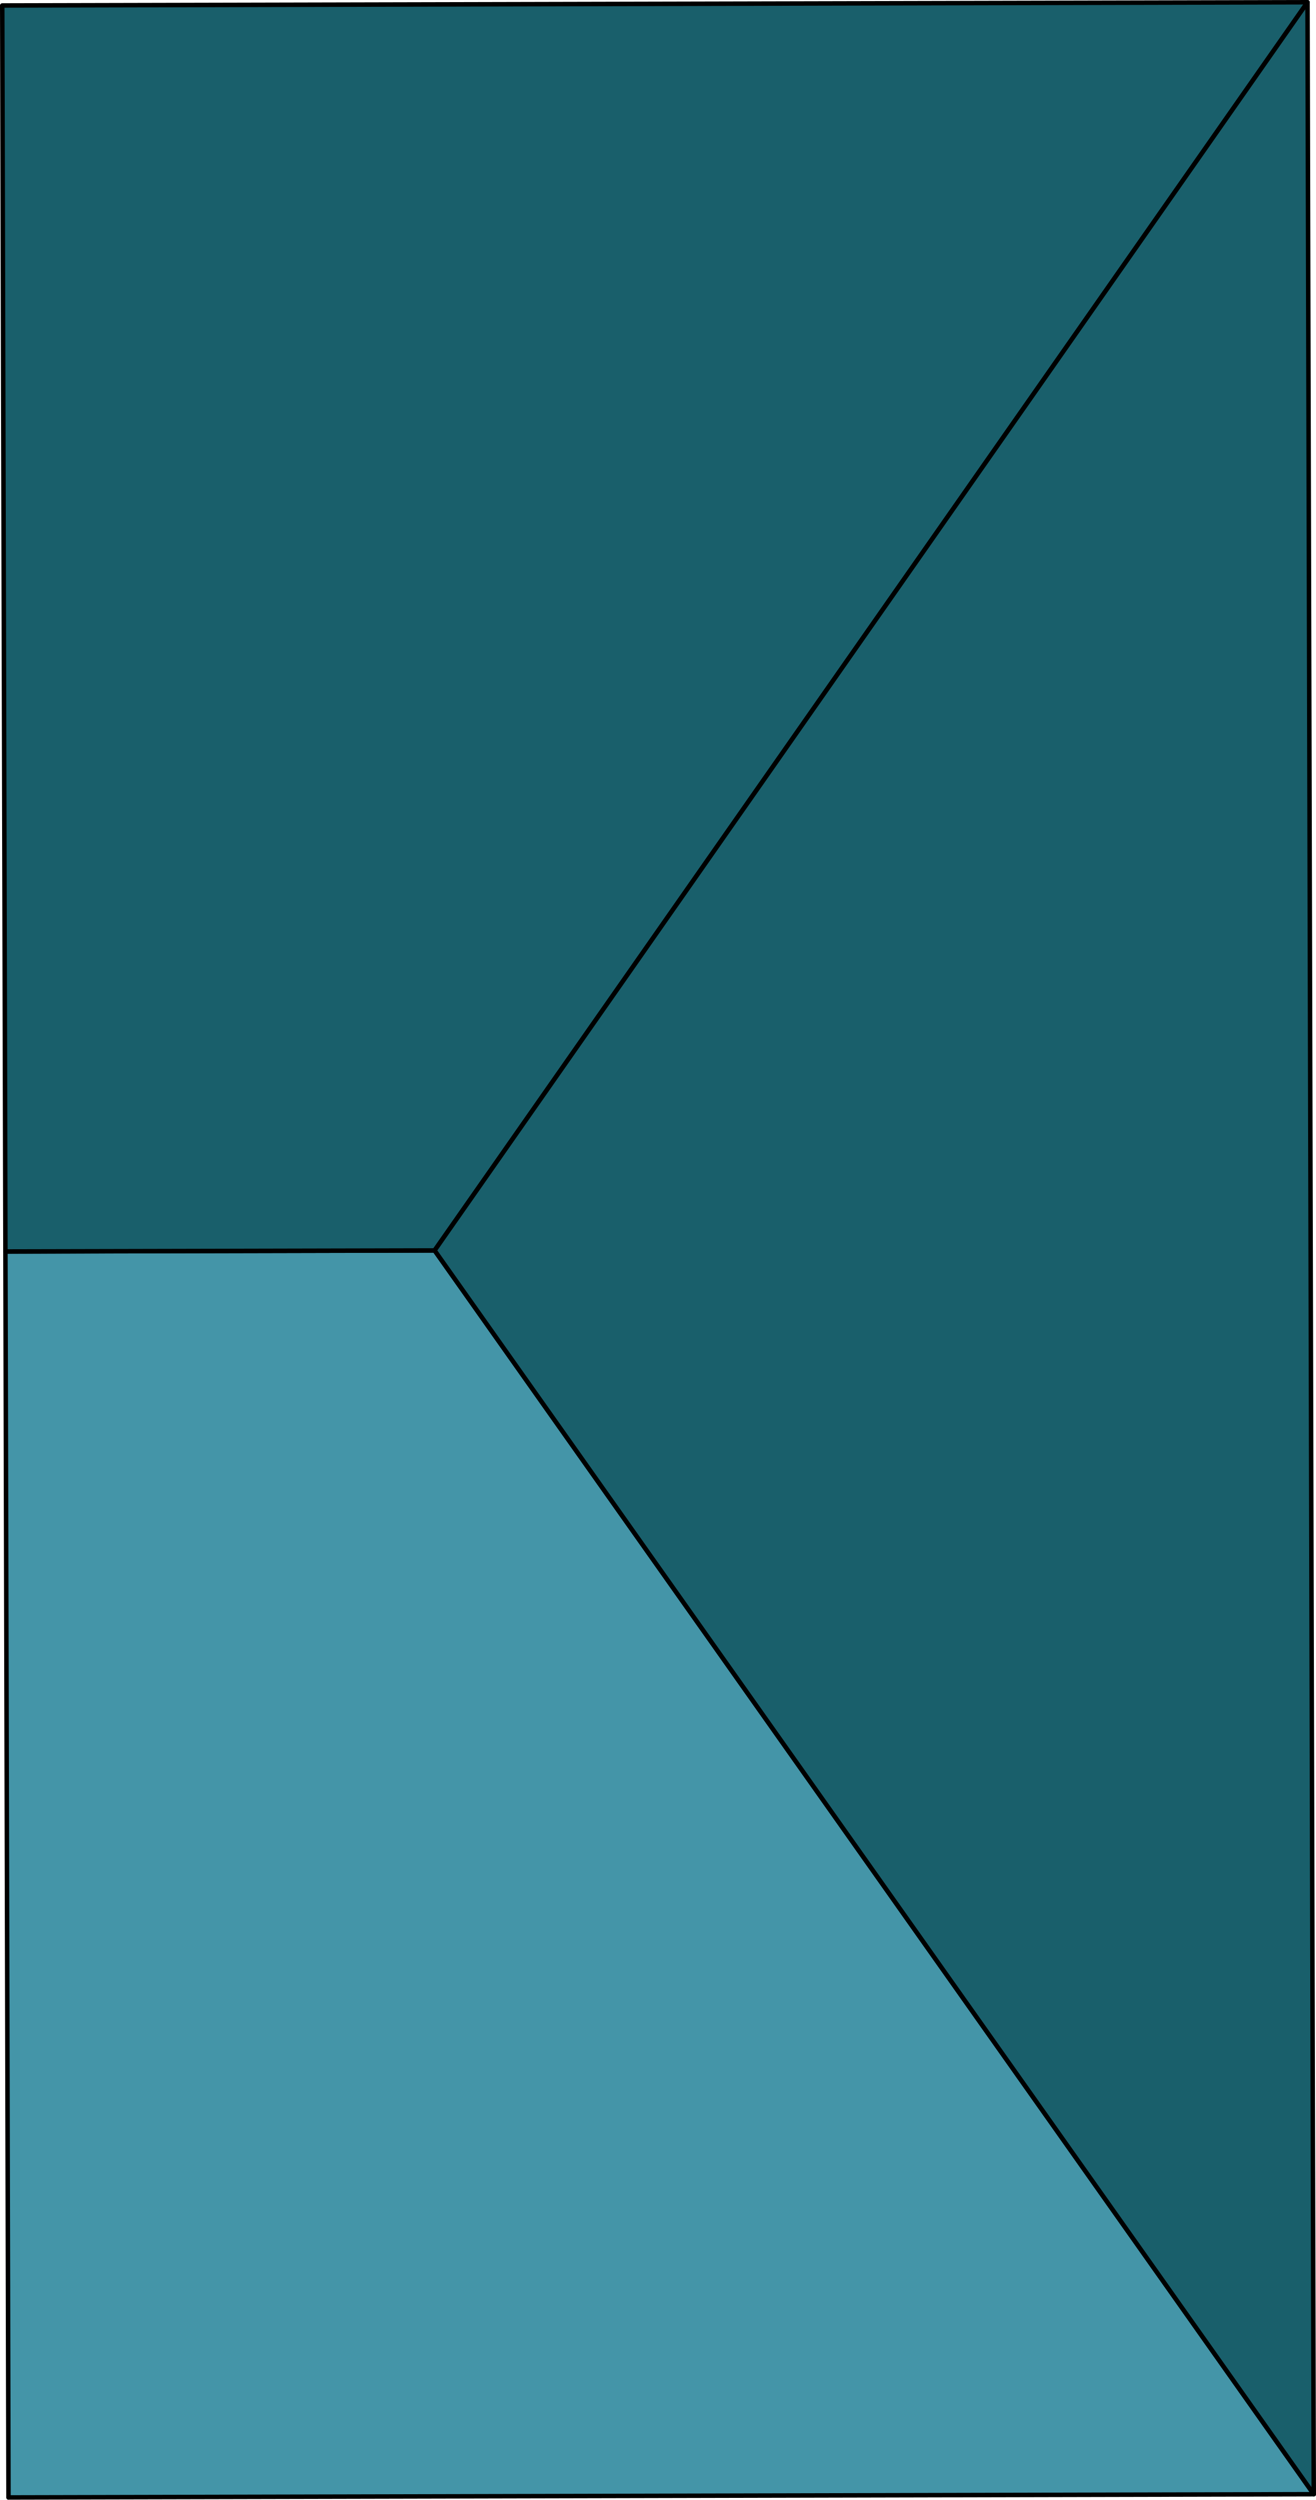
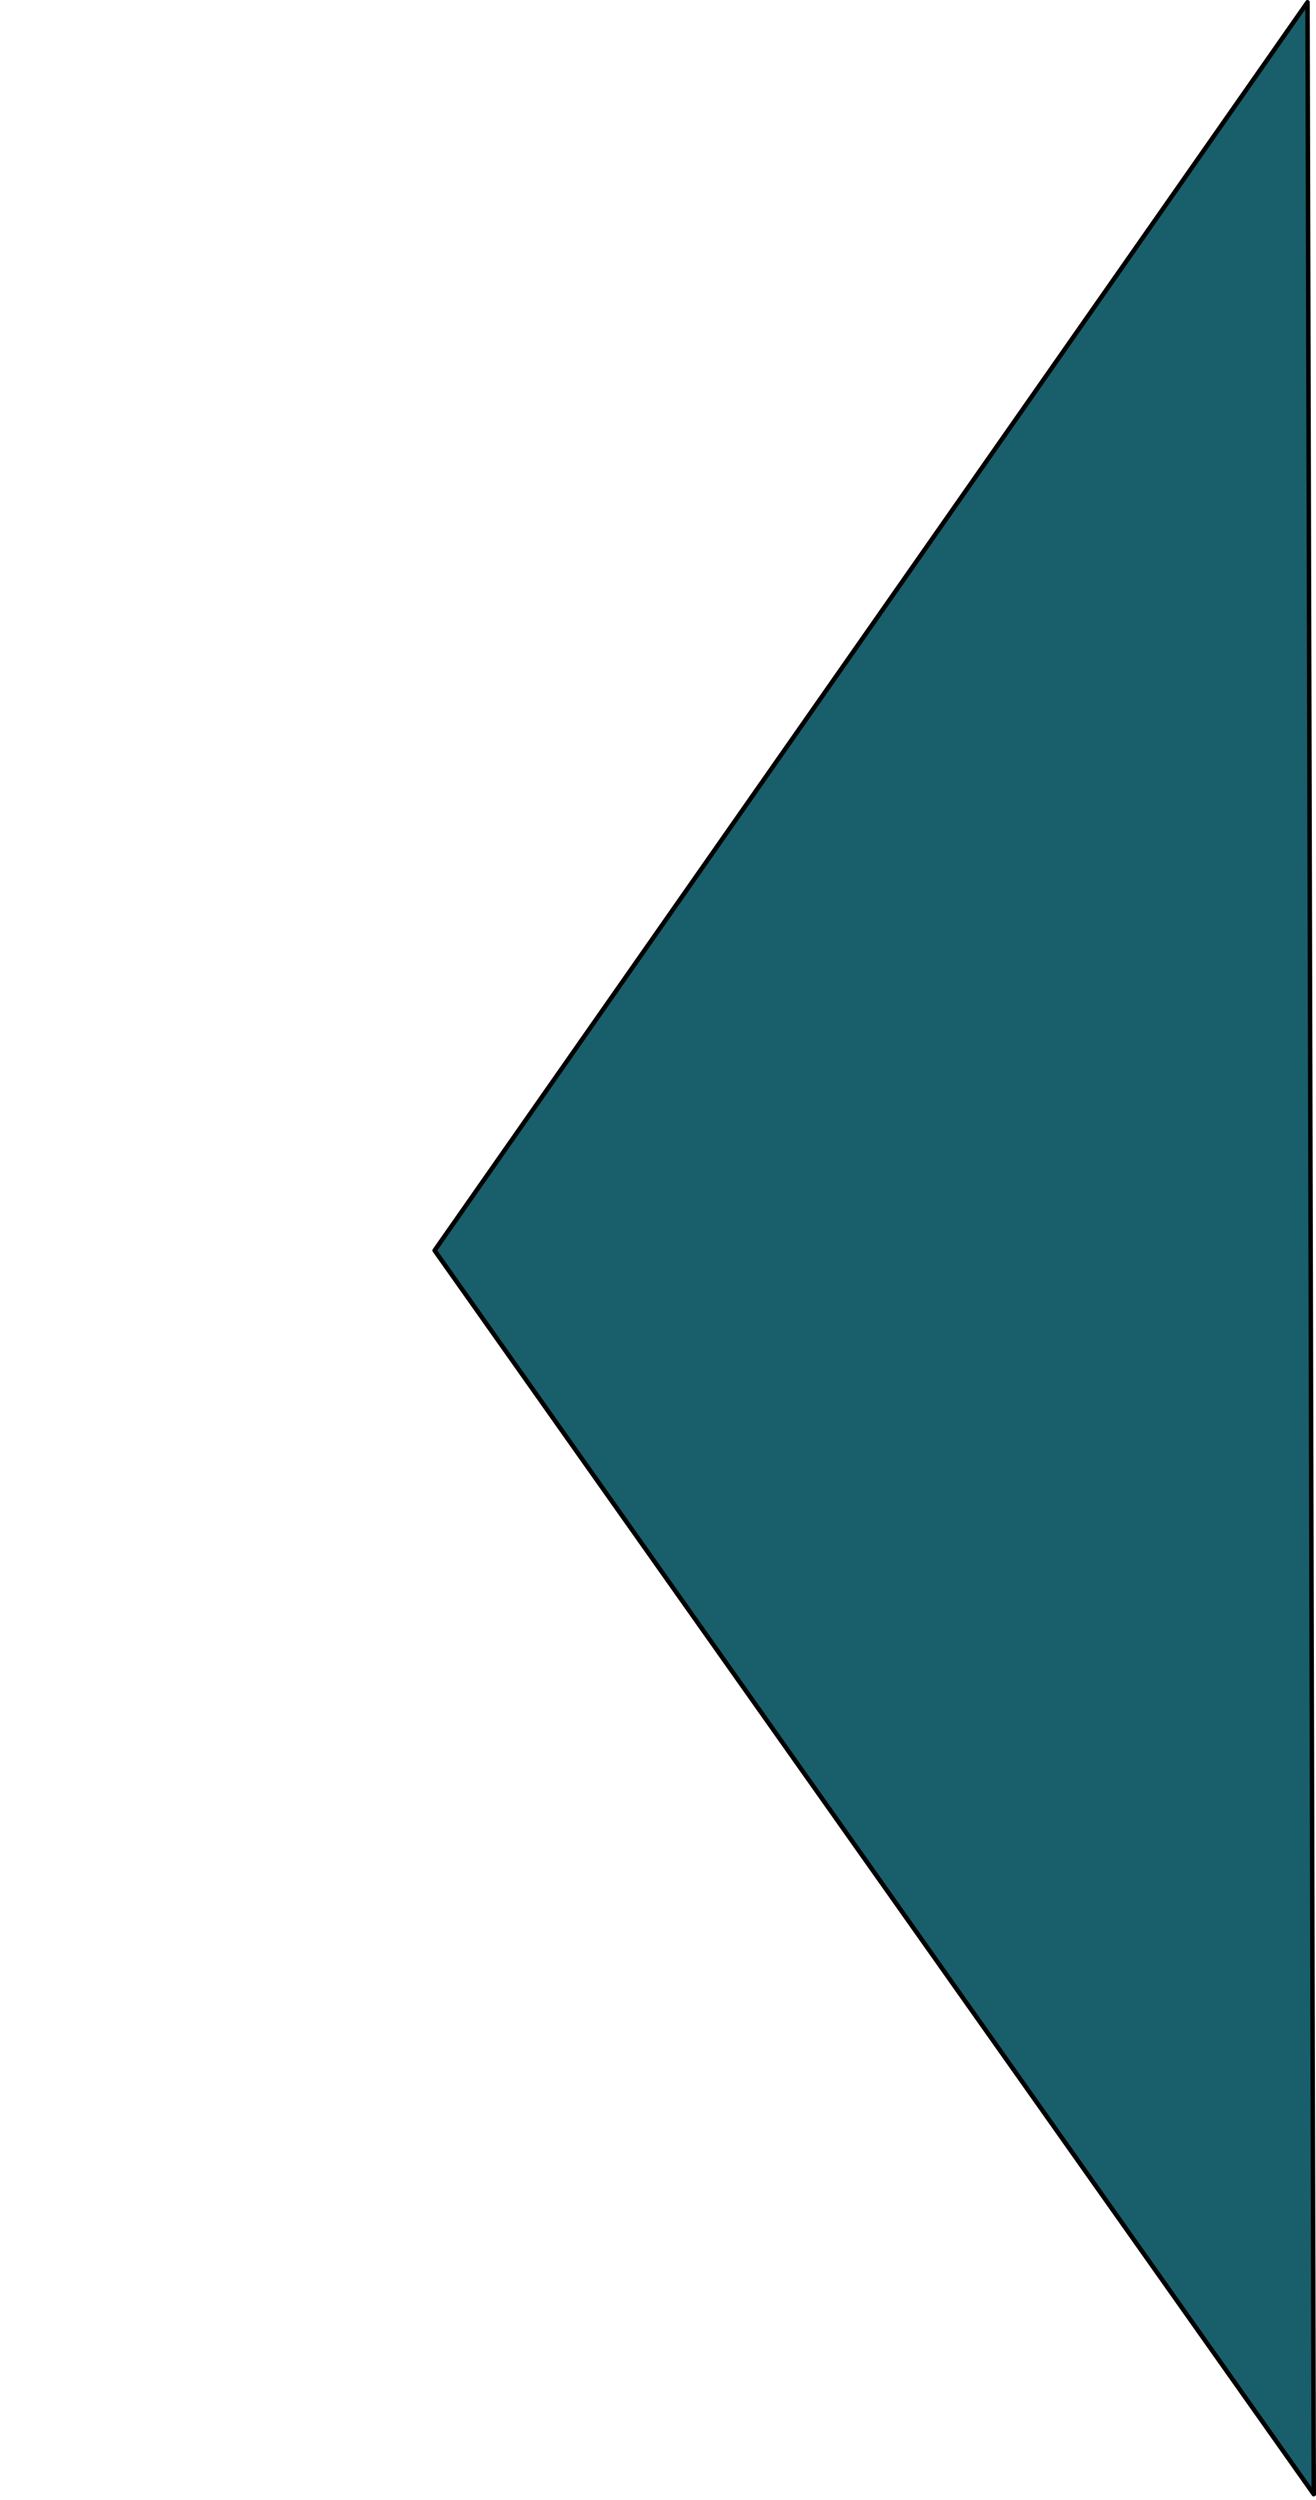
<svg xmlns="http://www.w3.org/2000/svg" viewBox="0 0 24.036 45.635" stroke="#000" stroke-linejoin="round" stroke-width=".082">
-   <path d="M.155 45.594L.099 22.846l7.839-.019 16.058 22.707-23.84.059z" fill="#4495a8" />
  <g fill="#195f6b">
-     <path d="M7.938 22.828l-7.839.019L.041.1l23.84-.059L7.938 22.828z" />
    <path d="M23.995 45.534L7.938 22.828 23.881.041l.114 45.493z" />
  </g>
</svg>